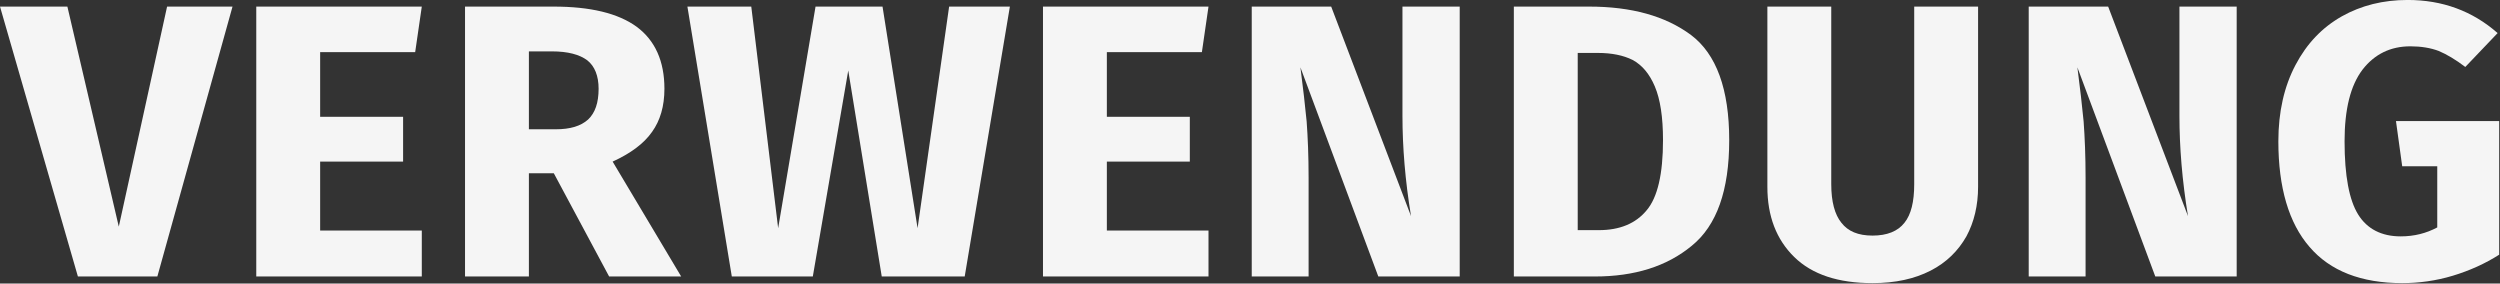
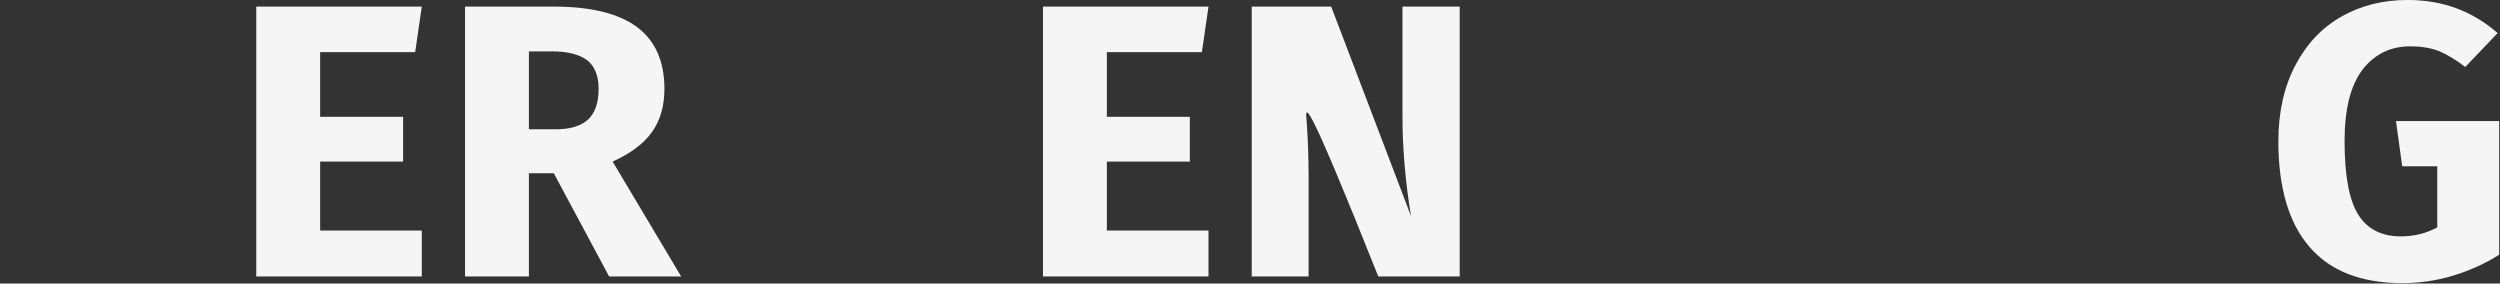
<svg xmlns="http://www.w3.org/2000/svg" width="100%" height="100%" viewBox="0 0 873 99" version="1.1" xml:space="preserve" style="fill-rule:evenodd;clip-rule:evenodd;stroke-linejoin:round;stroke-miterlimit:2;">
  <rect x="0" y="0" width="873" height="99" fill="#333333" stroke="none" />
  <g transform="matrix(2,0,0,2,-1200.42,-2105.19)">
    <g transform="matrix(68,0,0,68,601.095,1100.87)">
-       <path d="M0.584,-0.693L0.391,-0L0.187,-0L-0.013,-0.693L0.16,-0.693L0.292,-0.128L0.416,-0.693L0.584,-0.693Z" style="fill:rgb(245,245,245);fill-rule:nonzero;" />
-     </g>
+       </g>
    <g transform="matrix(68,0,0,68,640.535,1100.87)">
      <path d="M0.49,-0.693L0.473,-0.576L0.229,-0.576L0.229,-0.41L0.442,-0.41L0.442,-0.295L0.229,-0.295L0.229,-0.118L0.49,-0.118L0.49,-0L0.065,-0L0.065,-0.693L0.49,-0.693Z" style="fill:rgb(245,245,245);fill-rule:nonzero;" />
    </g>
    <g transform="matrix(68,0,0,68,676.983,1100.87)">
      <path d="M0.293,-0.265L0.229,-0.265L0.229,-0L0.065,-0L0.065,-0.693L0.292,-0.693C0.387,-0.693 0.458,-0.676 0.506,-0.641C0.553,-0.606 0.577,-0.553 0.577,-0.482C0.577,-0.437 0.566,-0.4 0.545,-0.371C0.524,-0.341 0.49,-0.316 0.444,-0.295L0.62,-0L0.435,-0L0.293,-0.265ZM0.229,-0.378L0.298,-0.378C0.335,-0.378 0.362,-0.386 0.381,-0.403C0.399,-0.42 0.408,-0.446 0.408,-0.482C0.408,-0.515 0.398,-0.54 0.379,-0.555C0.359,-0.57 0.329,-0.578 0.288,-0.578L0.229,-0.578L0.229,-0.378Z" style="fill:rgb(245,245,245);fill-rule:nonzero;" />
    </g>
    <g transform="matrix(68,0,0,68,719.619,1100.87)">
-       <path d="M0.837,-0.693L0.721,-0L0.508,-0L0.422,-0.529L0.331,-0L0.123,-0L0.009,-0.693L0.173,-0.693L0.242,-0.124L0.338,-0.693L0.51,-0.693L0.6,-0.124L0.681,-0.693L0.837,-0.693Z" style="fill:rgb(245,245,245);fill-rule:nonzero;" />
-     </g>
+       </g>
    <g transform="matrix(68,0,0,68,777.895,1100.87)">
      <path d="M0.49,-0.693L0.473,-0.576L0.229,-0.576L0.229,-0.41L0.442,-0.41L0.442,-0.295L0.229,-0.295L0.229,-0.118L0.49,-0.118L0.49,-0L0.065,-0L0.065,-0.693L0.49,-0.693Z" style="fill:rgb(245,245,245);fill-rule:nonzero;" />
    </g>
    <g transform="matrix(68,0,0,68,814.343,1100.87)">
-       <path d="M0.599,-0L0.39,-0L0.19,-0.537C0.197,-0.484 0.202,-0.438 0.206,-0.398C0.209,-0.357 0.211,-0.309 0.211,-0.254L0.211,-0L0.065,-0L0.065,-0.693L0.269,-0.693L0.474,-0.155C0.459,-0.246 0.452,-0.332 0.452,-0.413L0.452,-0.693L0.599,-0.693L0.599,-0Z" style="fill:rgb(245,245,245);fill-rule:nonzero;" />
+       <path d="M0.599,-0L0.39,-0C0.197,-0.484 0.202,-0.438 0.206,-0.398C0.209,-0.357 0.211,-0.309 0.211,-0.254L0.211,-0L0.065,-0L0.065,-0.693L0.269,-0.693L0.474,-0.155C0.459,-0.246 0.452,-0.332 0.452,-0.413L0.452,-0.693L0.599,-0.693L0.599,-0Z" style="fill:rgb(245,245,245);fill-rule:nonzero;" />
    </g>
    <g transform="matrix(68,0,0,68,860.107,1100.87)">
-       <path d="M0.258,-0.693C0.367,-0.693 0.454,-0.669 0.52,-0.62C0.585,-0.571 0.618,-0.481 0.618,-0.35C0.618,-0.221 0.586,-0.131 0.522,-0.079C0.458,-0.026 0.375,-0 0.273,-0L0.065,-0L0.065,-0.693L0.258,-0.693ZM0.229,-0.574L0.229,-0.119L0.283,-0.119C0.337,-0.119 0.378,-0.136 0.406,-0.17C0.434,-0.203 0.448,-0.263 0.448,-0.35C0.448,-0.409 0.441,-0.455 0.427,-0.488C0.413,-0.521 0.394,-0.543 0.37,-0.556C0.346,-0.568 0.316,-0.574 0.281,-0.574L0.229,-0.574Z" style="fill:rgb(245,245,245);fill-rule:nonzero;" />
-     </g>
+       </g>
    <g transform="matrix(68,0,0,68,905.055,1100.87)">
-       <path d="M0.596,-0.23C0.596,-0.183 0.586,-0.14 0.566,-0.103C0.545,-0.066 0.515,-0.036 0.474,-0.015C0.433,0.006 0.384,0.017 0.325,0.017C0.237,0.017 0.17,-0.005 0.124,-0.05C0.078,-0.095 0.055,-0.155 0.055,-0.23L0.055,-0.693L0.219,-0.693L0.219,-0.237C0.219,-0.192 0.228,-0.159 0.245,-0.138C0.262,-0.116 0.288,-0.105 0.325,-0.105C0.362,-0.105 0.39,-0.116 0.407,-0.138C0.424,-0.159 0.432,-0.192 0.432,-0.237L0.432,-0.693L0.596,-0.693L0.596,-0.23Z" style="fill:rgb(245,245,245);fill-rule:nonzero;" />
-     </g>
+       </g>
    <g transform="matrix(68,0,0,68,950.003,1100.87)">
-       <path d="M0.599,-0L0.39,-0L0.19,-0.537C0.197,-0.484 0.202,-0.438 0.206,-0.398C0.209,-0.357 0.211,-0.309 0.211,-0.254L0.211,-0L0.065,-0L0.065,-0.693L0.269,-0.693L0.474,-0.155C0.459,-0.246 0.452,-0.332 0.452,-0.413L0.452,-0.693L0.599,-0.693L0.599,-0Z" style="fill:rgb(245,245,245);fill-rule:nonzero;" />
-     </g>
+       </g>
    <g transform="matrix(68,0,0,68,995.767,1100.87)">
      <path d="M0.365,-0.71C0.454,-0.71 0.531,-0.682 0.596,-0.625L0.513,-0.538C0.488,-0.557 0.466,-0.57 0.445,-0.579C0.424,-0.587 0.399,-0.591 0.372,-0.591C0.321,-0.591 0.28,-0.571 0.249,-0.531C0.218,-0.49 0.203,-0.429 0.203,-0.347C0.203,-0.258 0.215,-0.196 0.238,-0.159C0.261,-0.122 0.298,-0.103 0.347,-0.103C0.382,-0.103 0.413,-0.111 0.441,-0.126L0.441,-0.283L0.351,-0.283L0.335,-0.399L0.6,-0.399L0.6,-0.056C0.564,-0.033 0.524,-0.015 0.481,-0.002C0.438,0.011 0.394,0.017 0.351,0.017C0.246,0.017 0.166,-0.014 0.113,-0.076C0.06,-0.137 0.033,-0.228 0.033,-0.347C0.033,-0.423 0.048,-0.488 0.077,-0.543C0.106,-0.598 0.145,-0.639 0.196,-0.668C0.246,-0.696 0.302,-0.71 0.365,-0.71Z" style="fill:rgb(245,245,245);fill-rule:nonzero;" />
    </g>
  </g>
</svg>